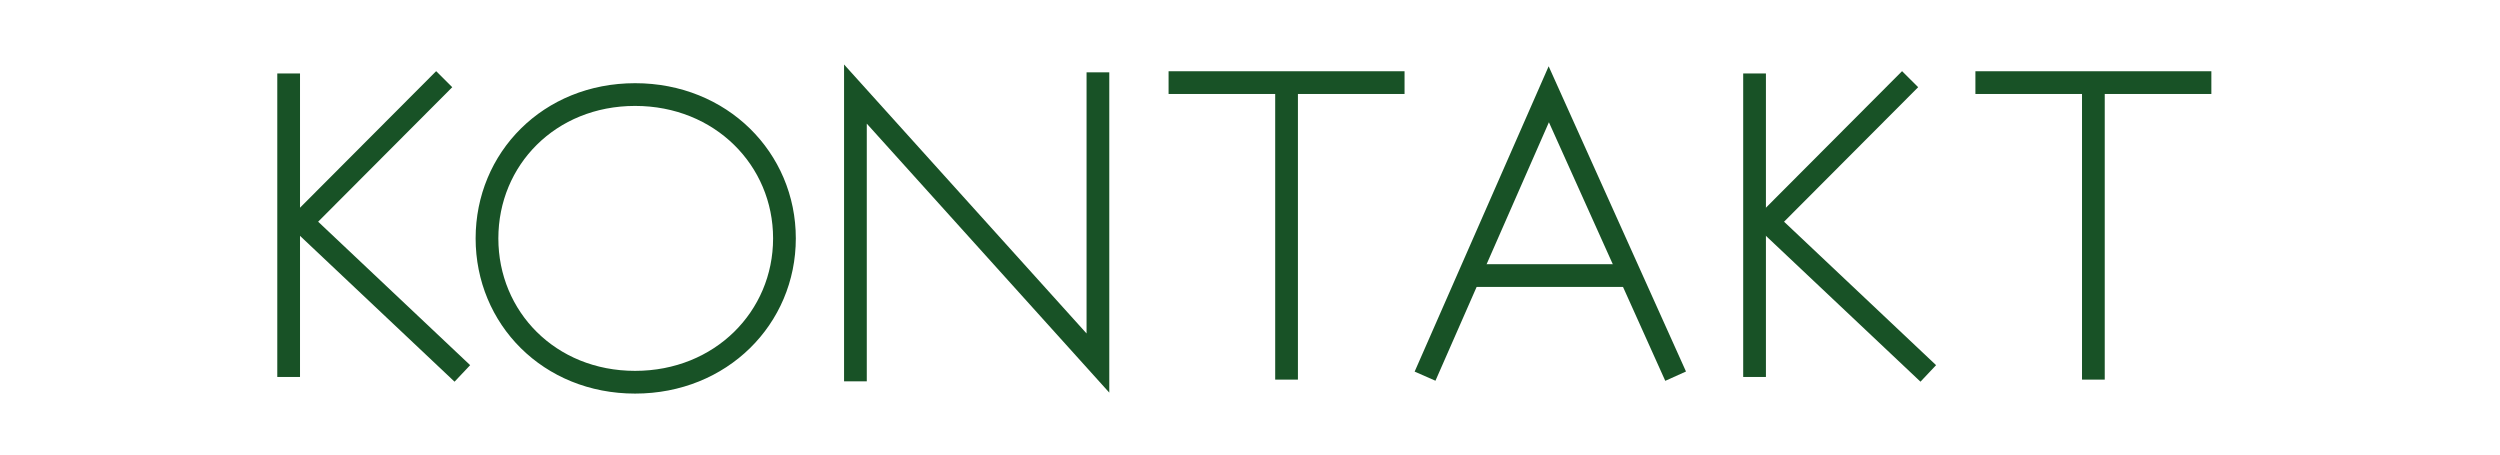
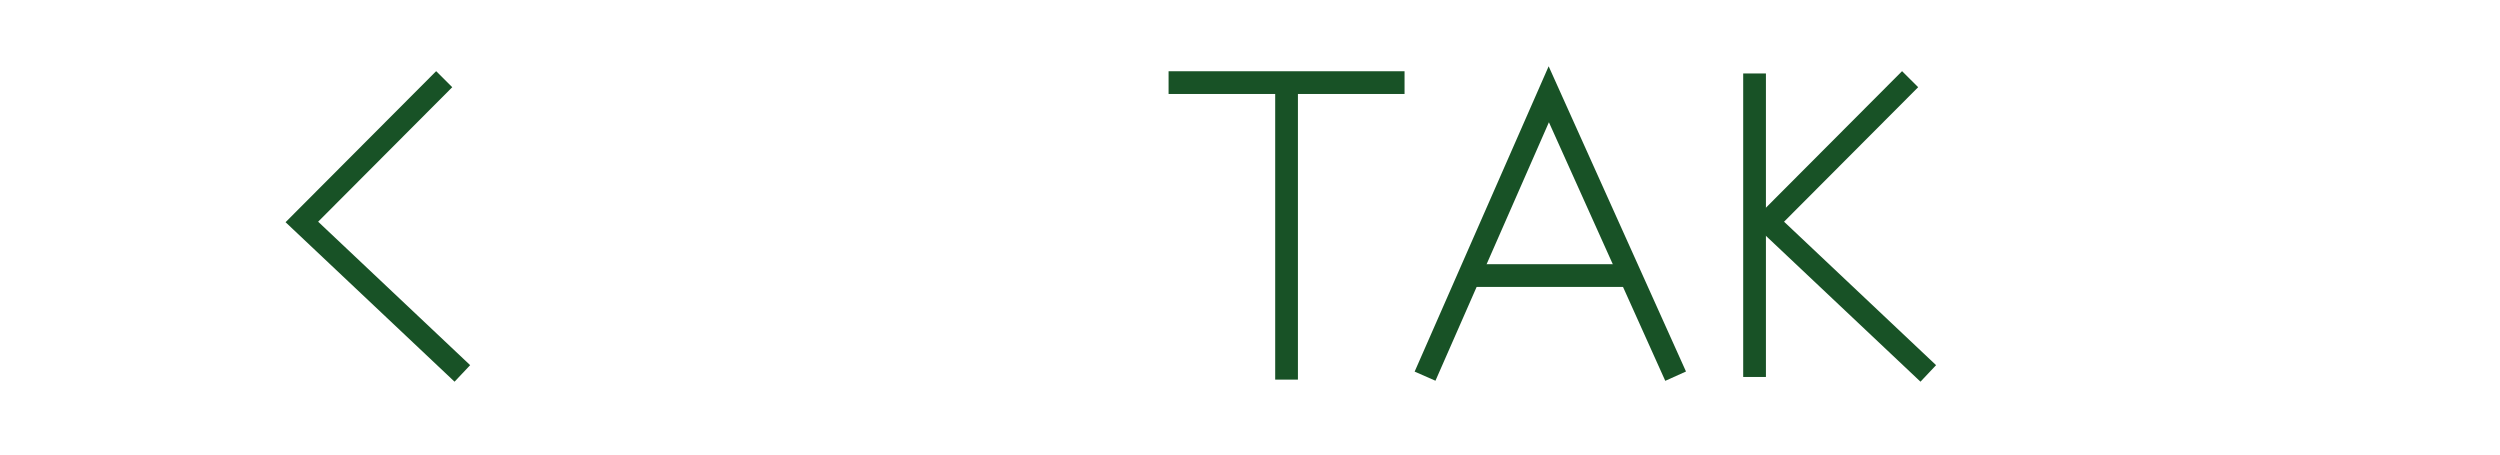
<svg xmlns="http://www.w3.org/2000/svg" version="1.1" id="Ebene_1" x="0px" y="0px" width="220px" height="40px" viewBox="0 0 220 40" enable-background="new 0 0 220 40" xml:space="preserve">
  <g>
    <g>
      <line fill="none" stroke="#185226" stroke-width="2" stroke-miterlimit="10" x1="102.835" y1="7.27" x2="123.6" y2="7.27" />
      <line fill="none" stroke="#185226" stroke-width="2" stroke-miterlimit="10" x1="113.217" y1="7.27" x2="113.217" y2="33.406" />
    </g>
    <g>
      <polyline fill="none" stroke="#185226" stroke-width="2" stroke-miterlimit="10" points="39.09,6.968 26.563,19.532     40.687,32.861   " />
-       <line fill="none" stroke="#185226" stroke-width="2" stroke-miterlimit="10" x1="25.401" y1="6.465" x2="25.401" y2="33.173" />
    </g>
-     <path fill="none" stroke="#185226" stroke-width="2" stroke-miterlimit="10" d="M69.032,20.978c0,6.989-5.587,12.658-13.144,12.658   c-7.556,0-13.033-5.669-13.033-12.658c0-6.99,5.478-12.657,13.033-12.657C63.445,8.32,69.032,13.988,69.032,20.978z" />
-     <polyline fill="none" stroke="#185226" stroke-width="2" stroke-miterlimit="10" points="75.277,33.559 75.277,8.277    96.617,31.948 96.617,6.364  " />
    <g>
      <polyline fill="none" stroke="#185226" stroke-width="2" stroke-miterlimit="10" points="125.404,33.103 136.293,8.295     147.455,33.103   " />
      <line fill="none" stroke="#185226" stroke-width="2" stroke-miterlimit="10" x1="129.29" y1="24.249" x2="143.227" y2="24.249" />
    </g>
    <g>
-       <line fill="none" stroke="#185226" stroke-width="2" stroke-miterlimit="10" x1="173.836" y1="7.27" x2="194.6" y2="7.27" />
-       <line fill="none" stroke="#185226" stroke-width="2" stroke-miterlimit="10" x1="184.217" y1="7.27" x2="184.217" y2="33.406" />
-     </g>
+       </g>
    <g>
      <polyline fill="none" stroke="#185226" stroke-width="2" stroke-miterlimit="10" points="168.09,6.968 155.563,19.532     169.688,32.861   " />
      <line fill="none" stroke="#185226" stroke-width="2" stroke-miterlimit="10" x1="154.401" y1="6.465" x2="154.401" y2="33.173" />
    </g>
  </g>
</svg>